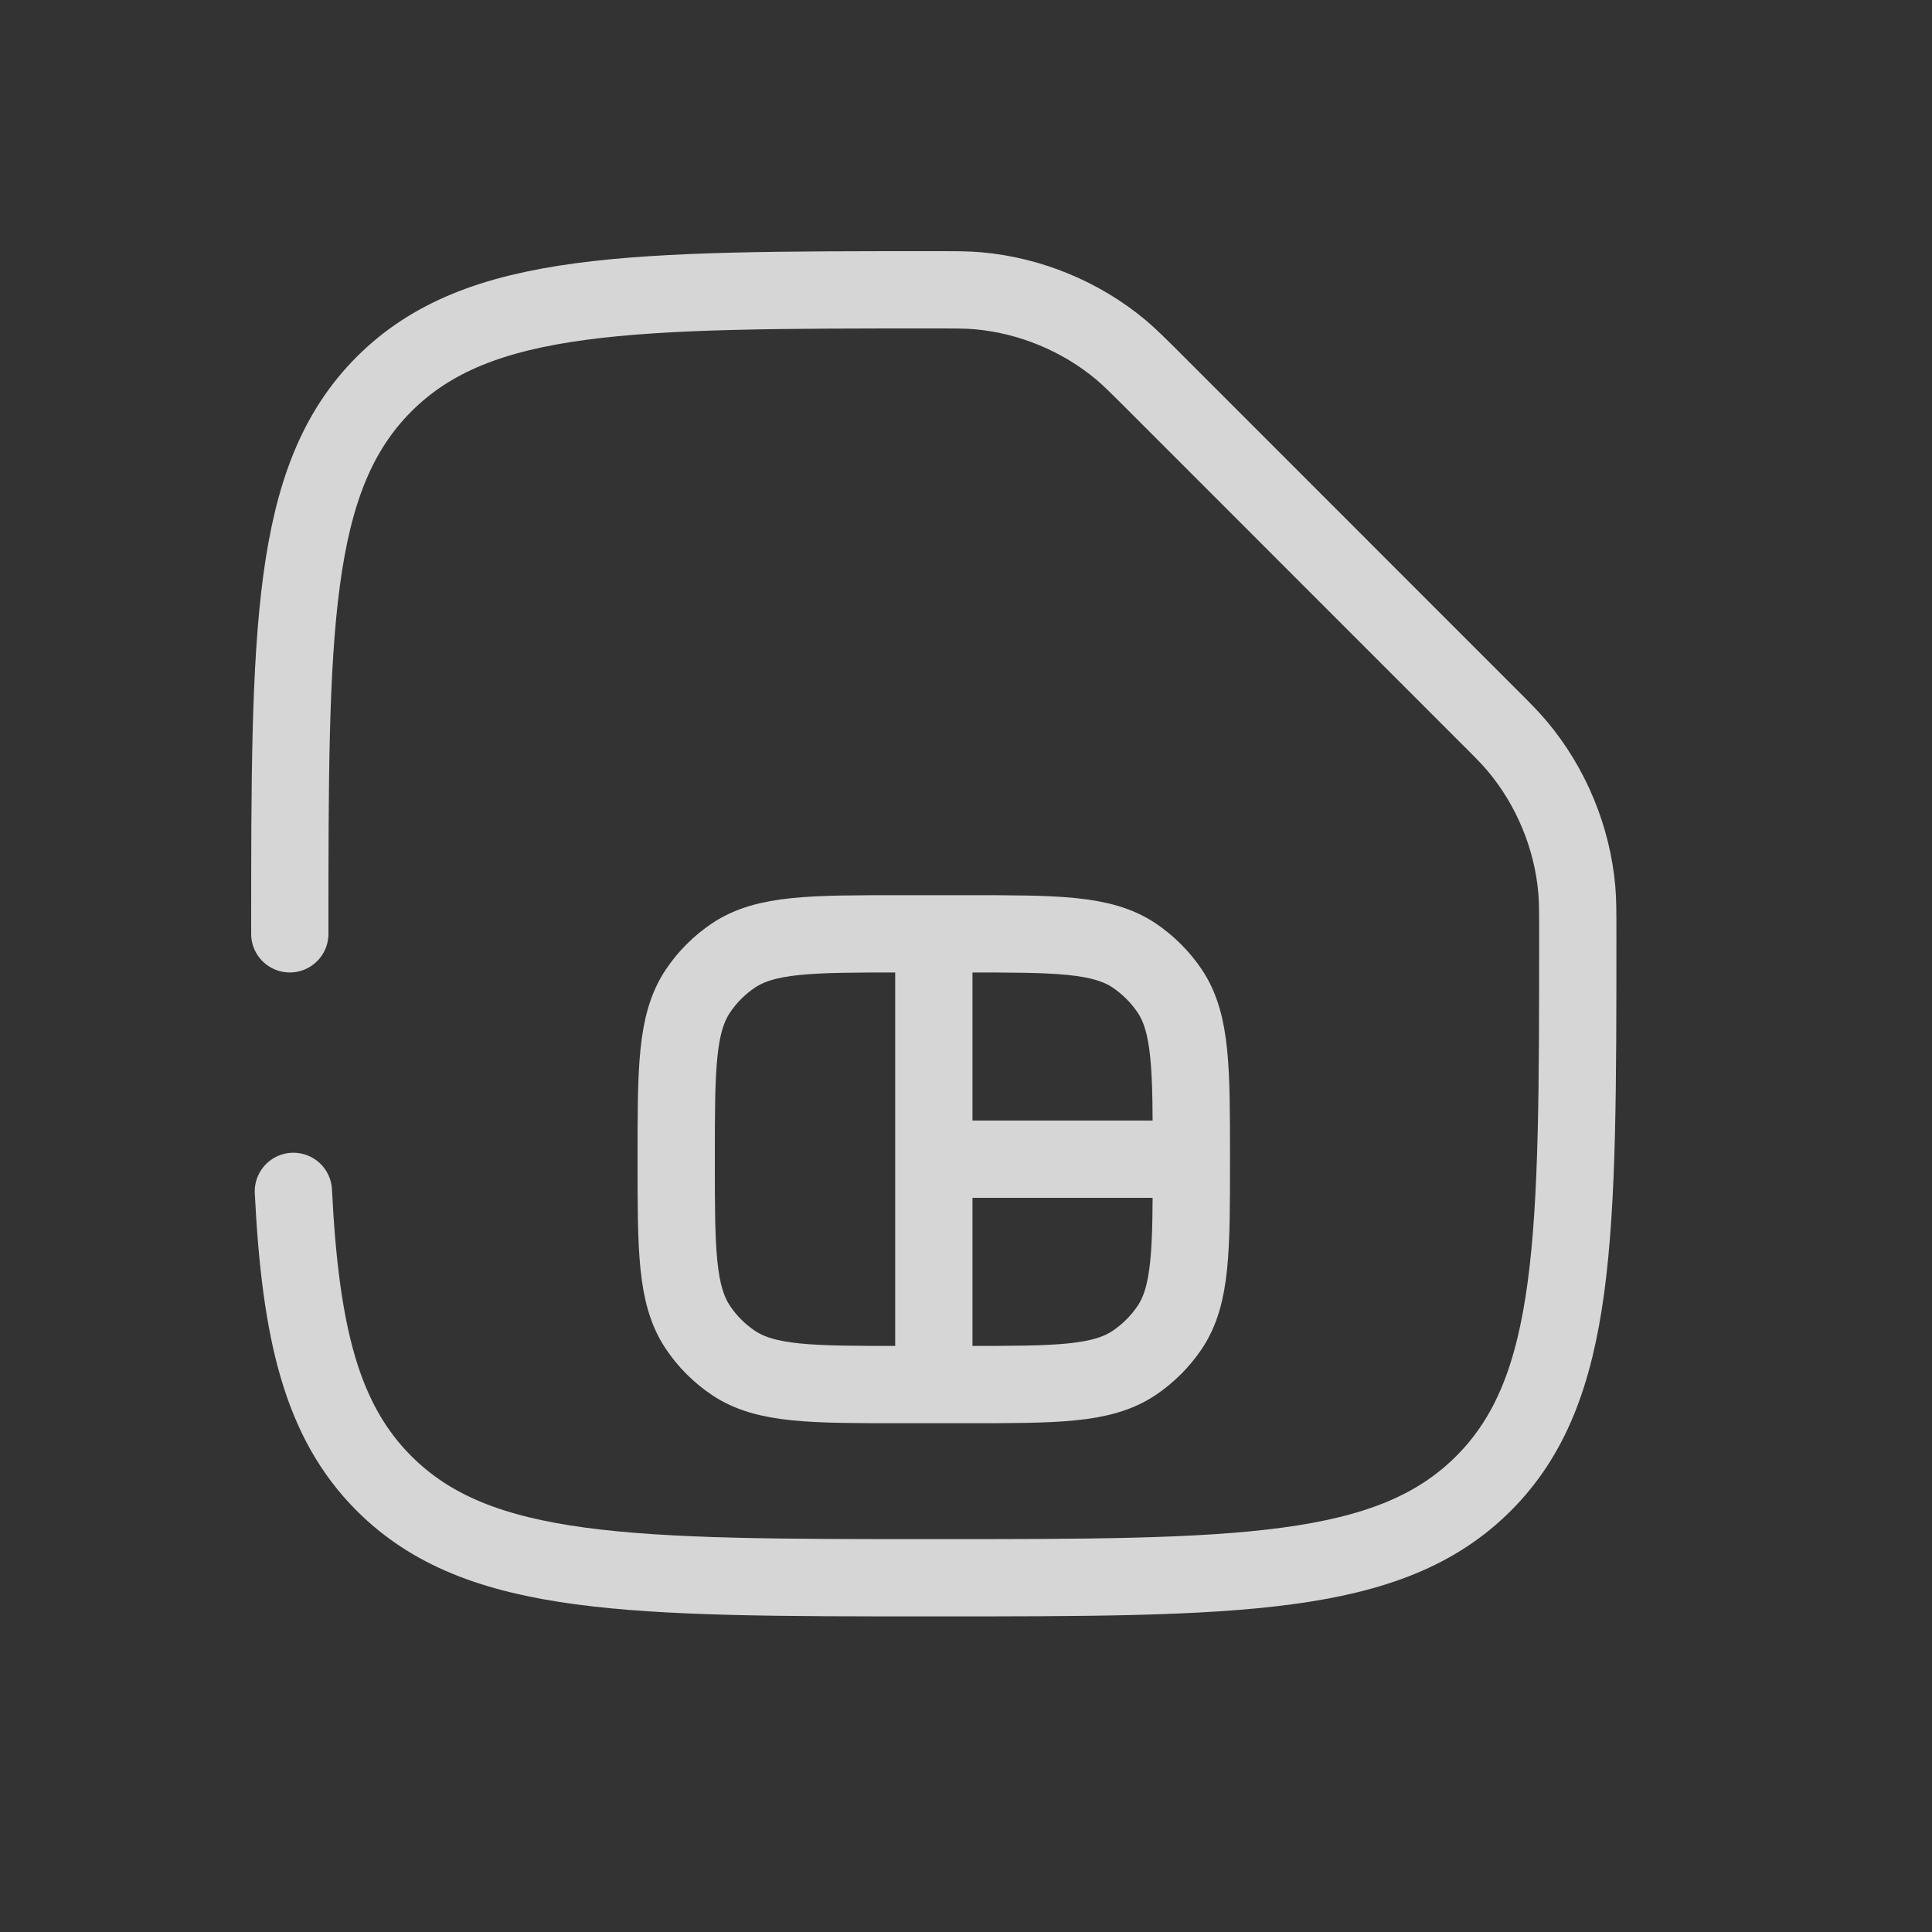
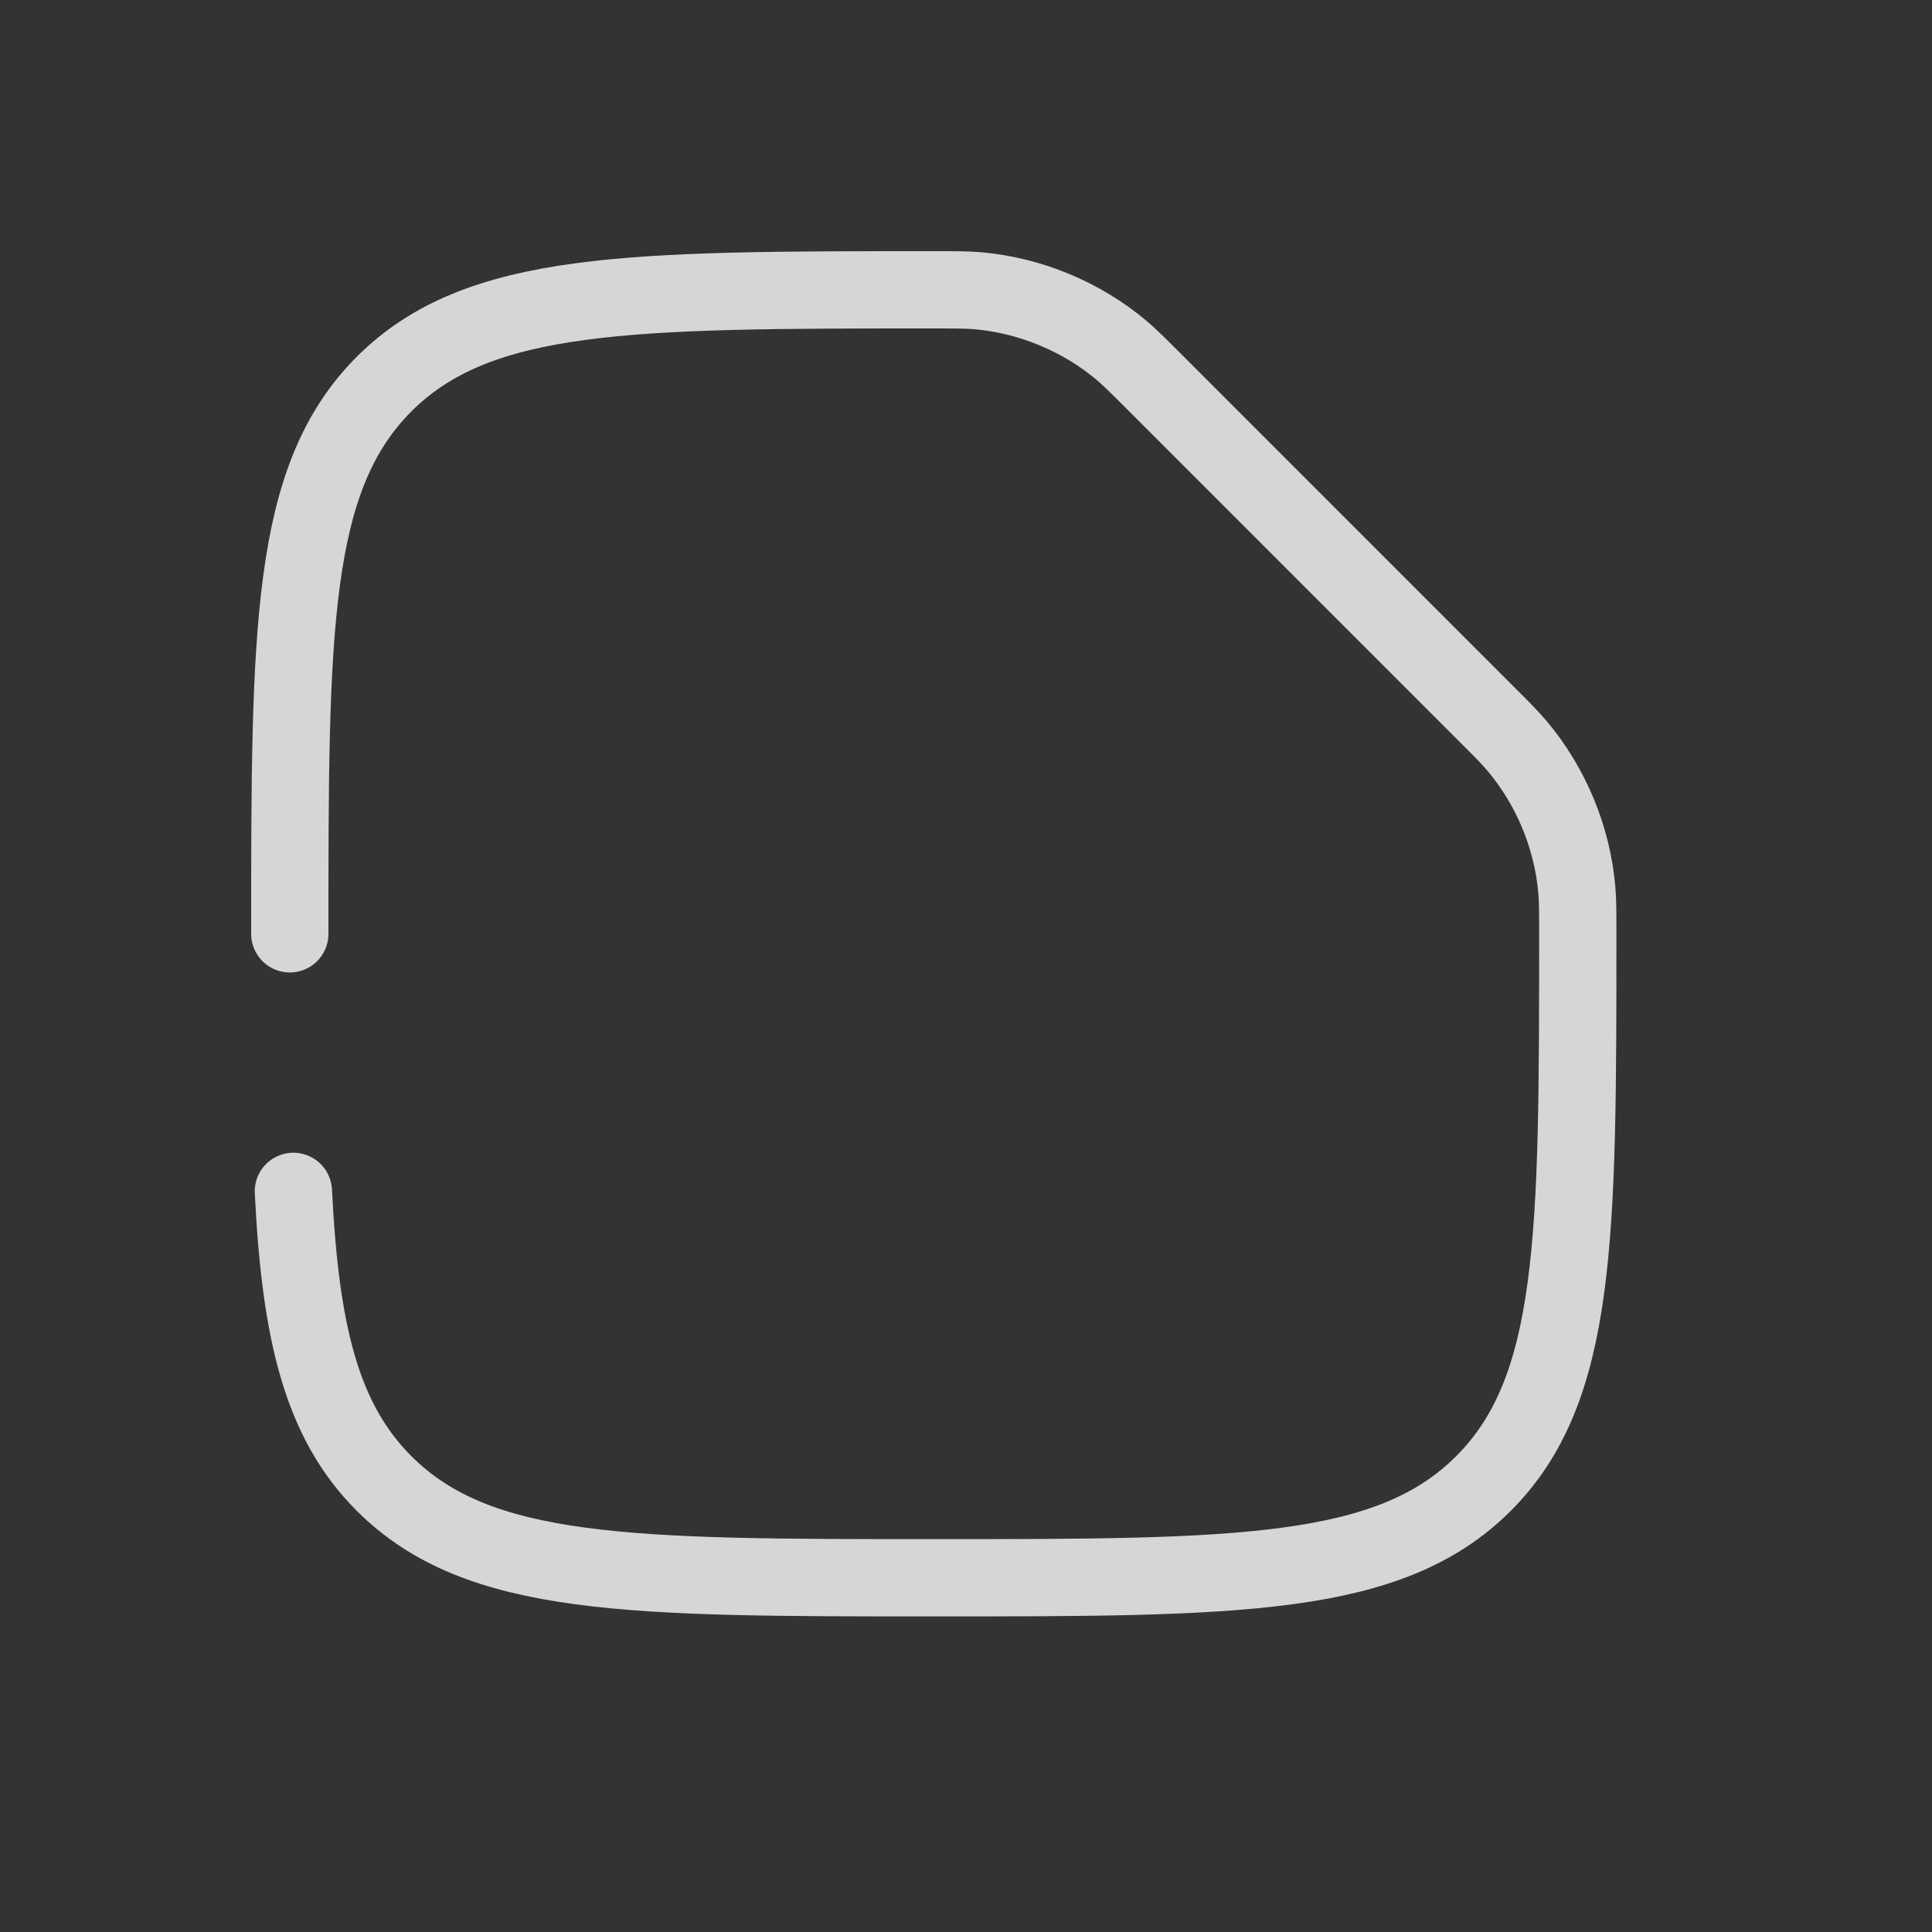
<svg xmlns="http://www.w3.org/2000/svg" width="20" height="20" viewBox="0 0 20 20" fill="none">
  <rect x="0" y="0" width="20" height="20" fill="#333333" stroke="none" />
  <g opacity="0.8">
-     <path d="M9.667 9.667H9.333C8.397 9.667 7.929 9.667 7.593 9.891C7.447 9.989 7.322 10.114 7.225 10.259C7 10.595 7 11.064 7 12C7 12.936 7 13.405 7.225 13.741C7.322 13.886 7.447 14.011 7.593 14.109C7.929 14.333 8.397 14.333 9.333 14.333H9.667M9.667 9.667H10C10.936 9.667 11.405 9.667 11.741 9.891C11.886 9.989 12.011 10.114 12.109 10.259C12.333 10.595 12.333 11.064 12.333 12M9.667 9.667V12M9.667 14.333H10C10.936 14.333 11.405 14.333 11.741 14.109C11.886 14.011 12.011 13.886 12.109 13.741C12.333 13.405 12.333 12.936 12.333 12M9.667 14.333V12M12.333 12H9.667" stroke="white" stroke-width="0.8" />
    <path d="M3 9.667C3 6.524 3 4.953 3.976 3.976C4.953 3 6.524 3 9.667 3C9.894 3 10.008 3 10.124 3.01C10.663 3.057 11.192 3.276 11.607 3.624C11.695 3.699 11.778 3.781 11.943 3.946L15.387 7.391C15.552 7.555 15.634 7.638 15.709 7.727C16.057 8.142 16.276 8.67 16.323 9.209C16.333 9.325 16.333 9.439 16.333 9.667C16.333 12.809 16.333 14.381 15.357 15.357C14.381 16.333 12.809 16.333 9.667 16.333C6.524 16.333 4.953 16.333 3.976 15.357C3.327 14.708 3.11 13.796 3.037 12.333" stroke="white" stroke-width="0.8" stroke-linecap="round" />
  </g>
</svg>